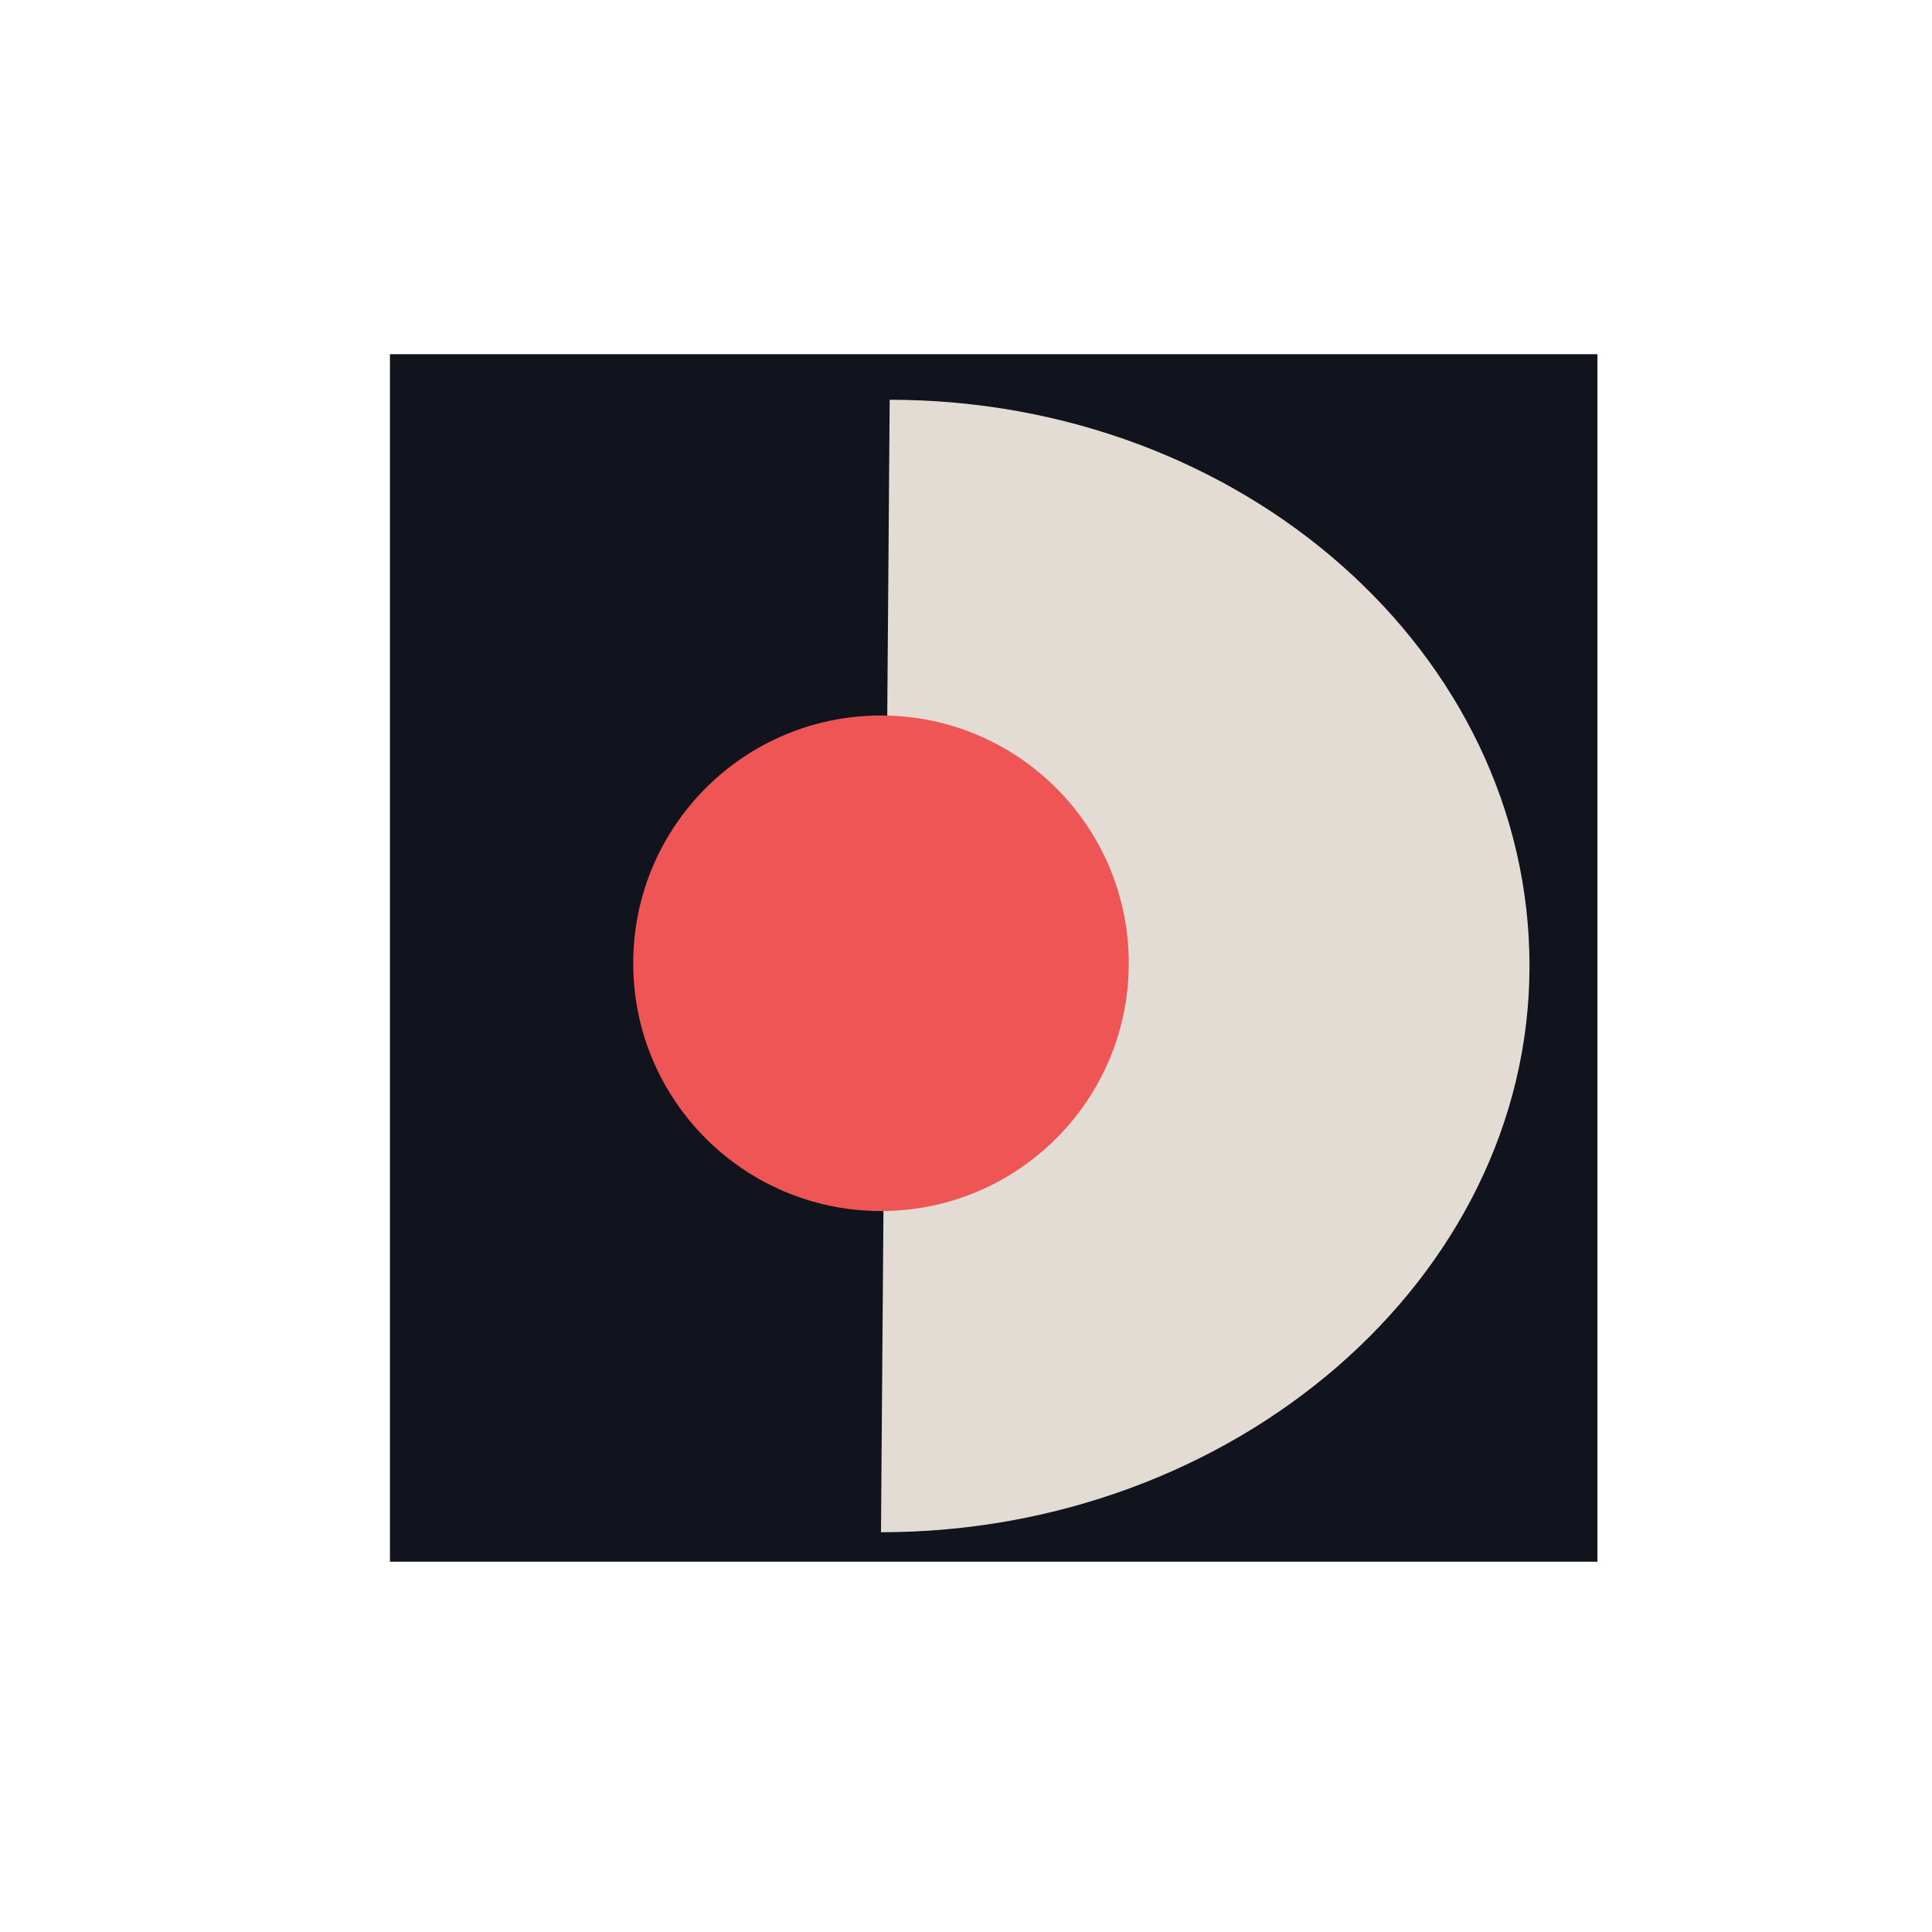
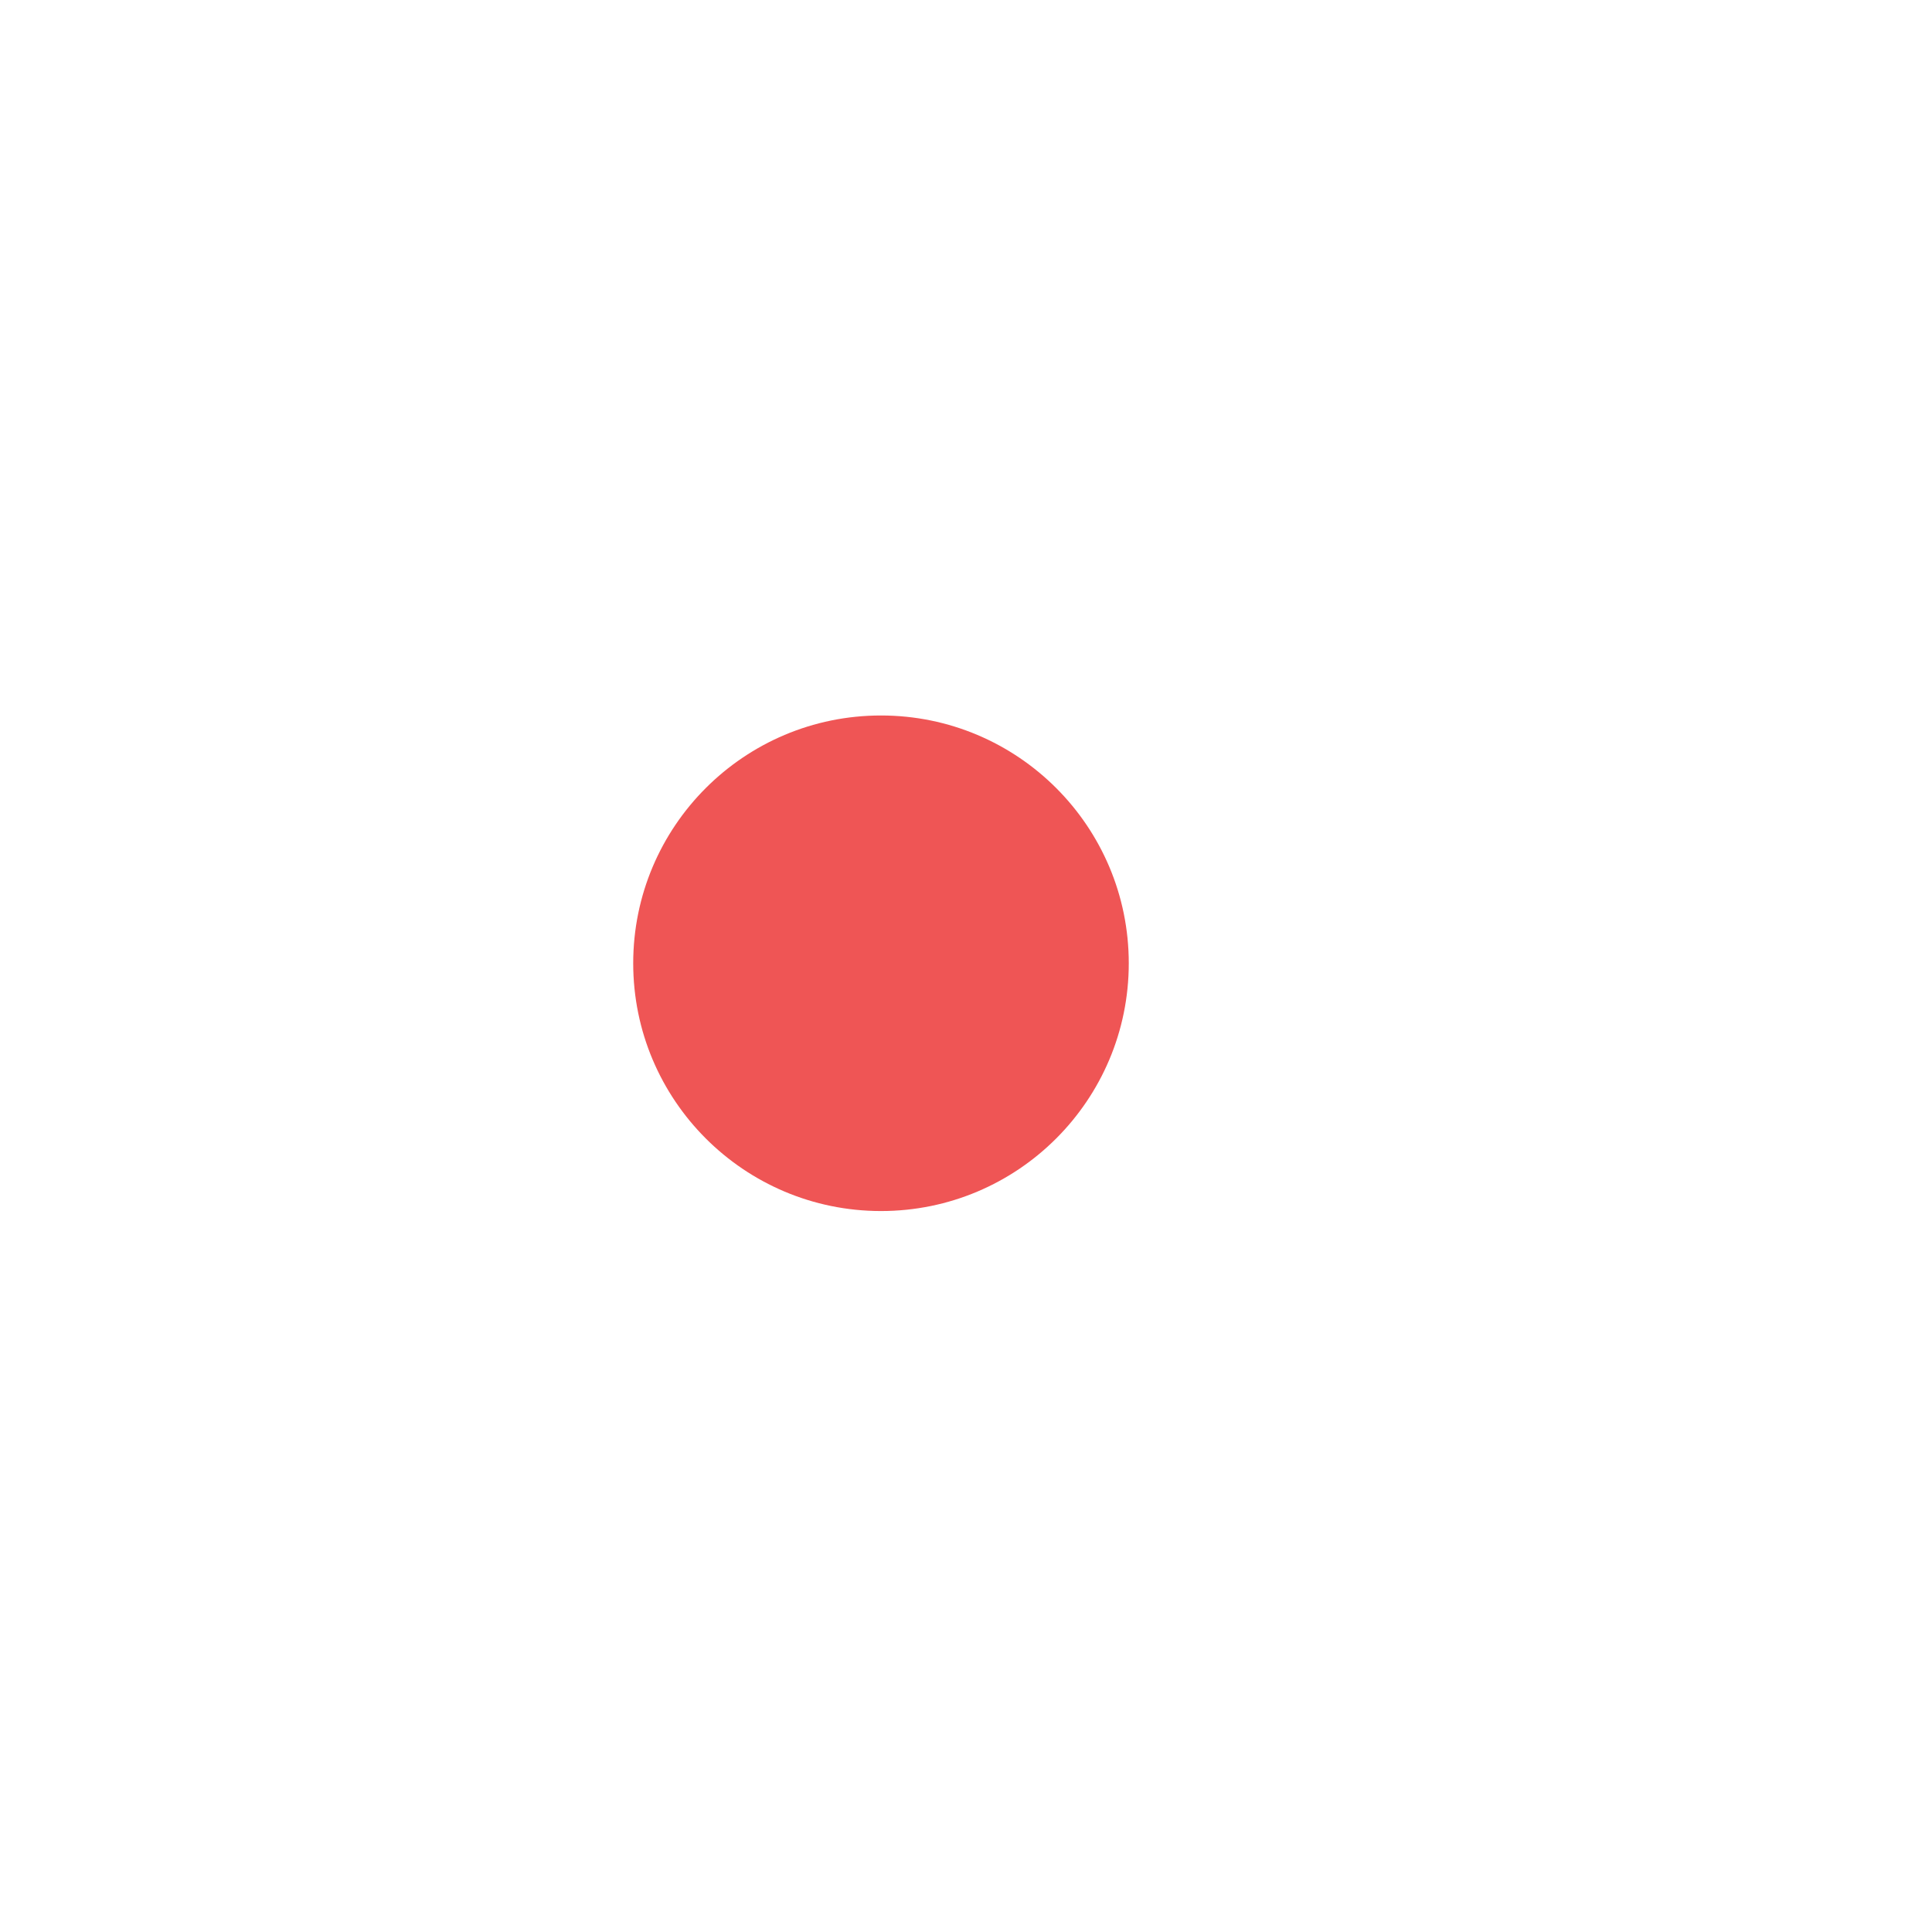
<svg xmlns="http://www.w3.org/2000/svg" id="Layer_1" data-name="Layer 1" viewBox="0 0 120 120">
  <defs>
    <style>.cls-1{fill:#12141d;}.cls-2{fill:#e3dcd4;}.cls-3{fill:#ef5555;}</style>
  </defs>
-   <rect class="cls-1" x="24.22" y="22" width="75" height="75" />
-   <path class="cls-2" d="M54.72,95.17C76.65,95.17,95,79.42,95,60S77.18,24.83,55.26,24.83" />
  <circle class="cls-3" cx="54.72" cy="59.83" r="15.39" />
</svg>